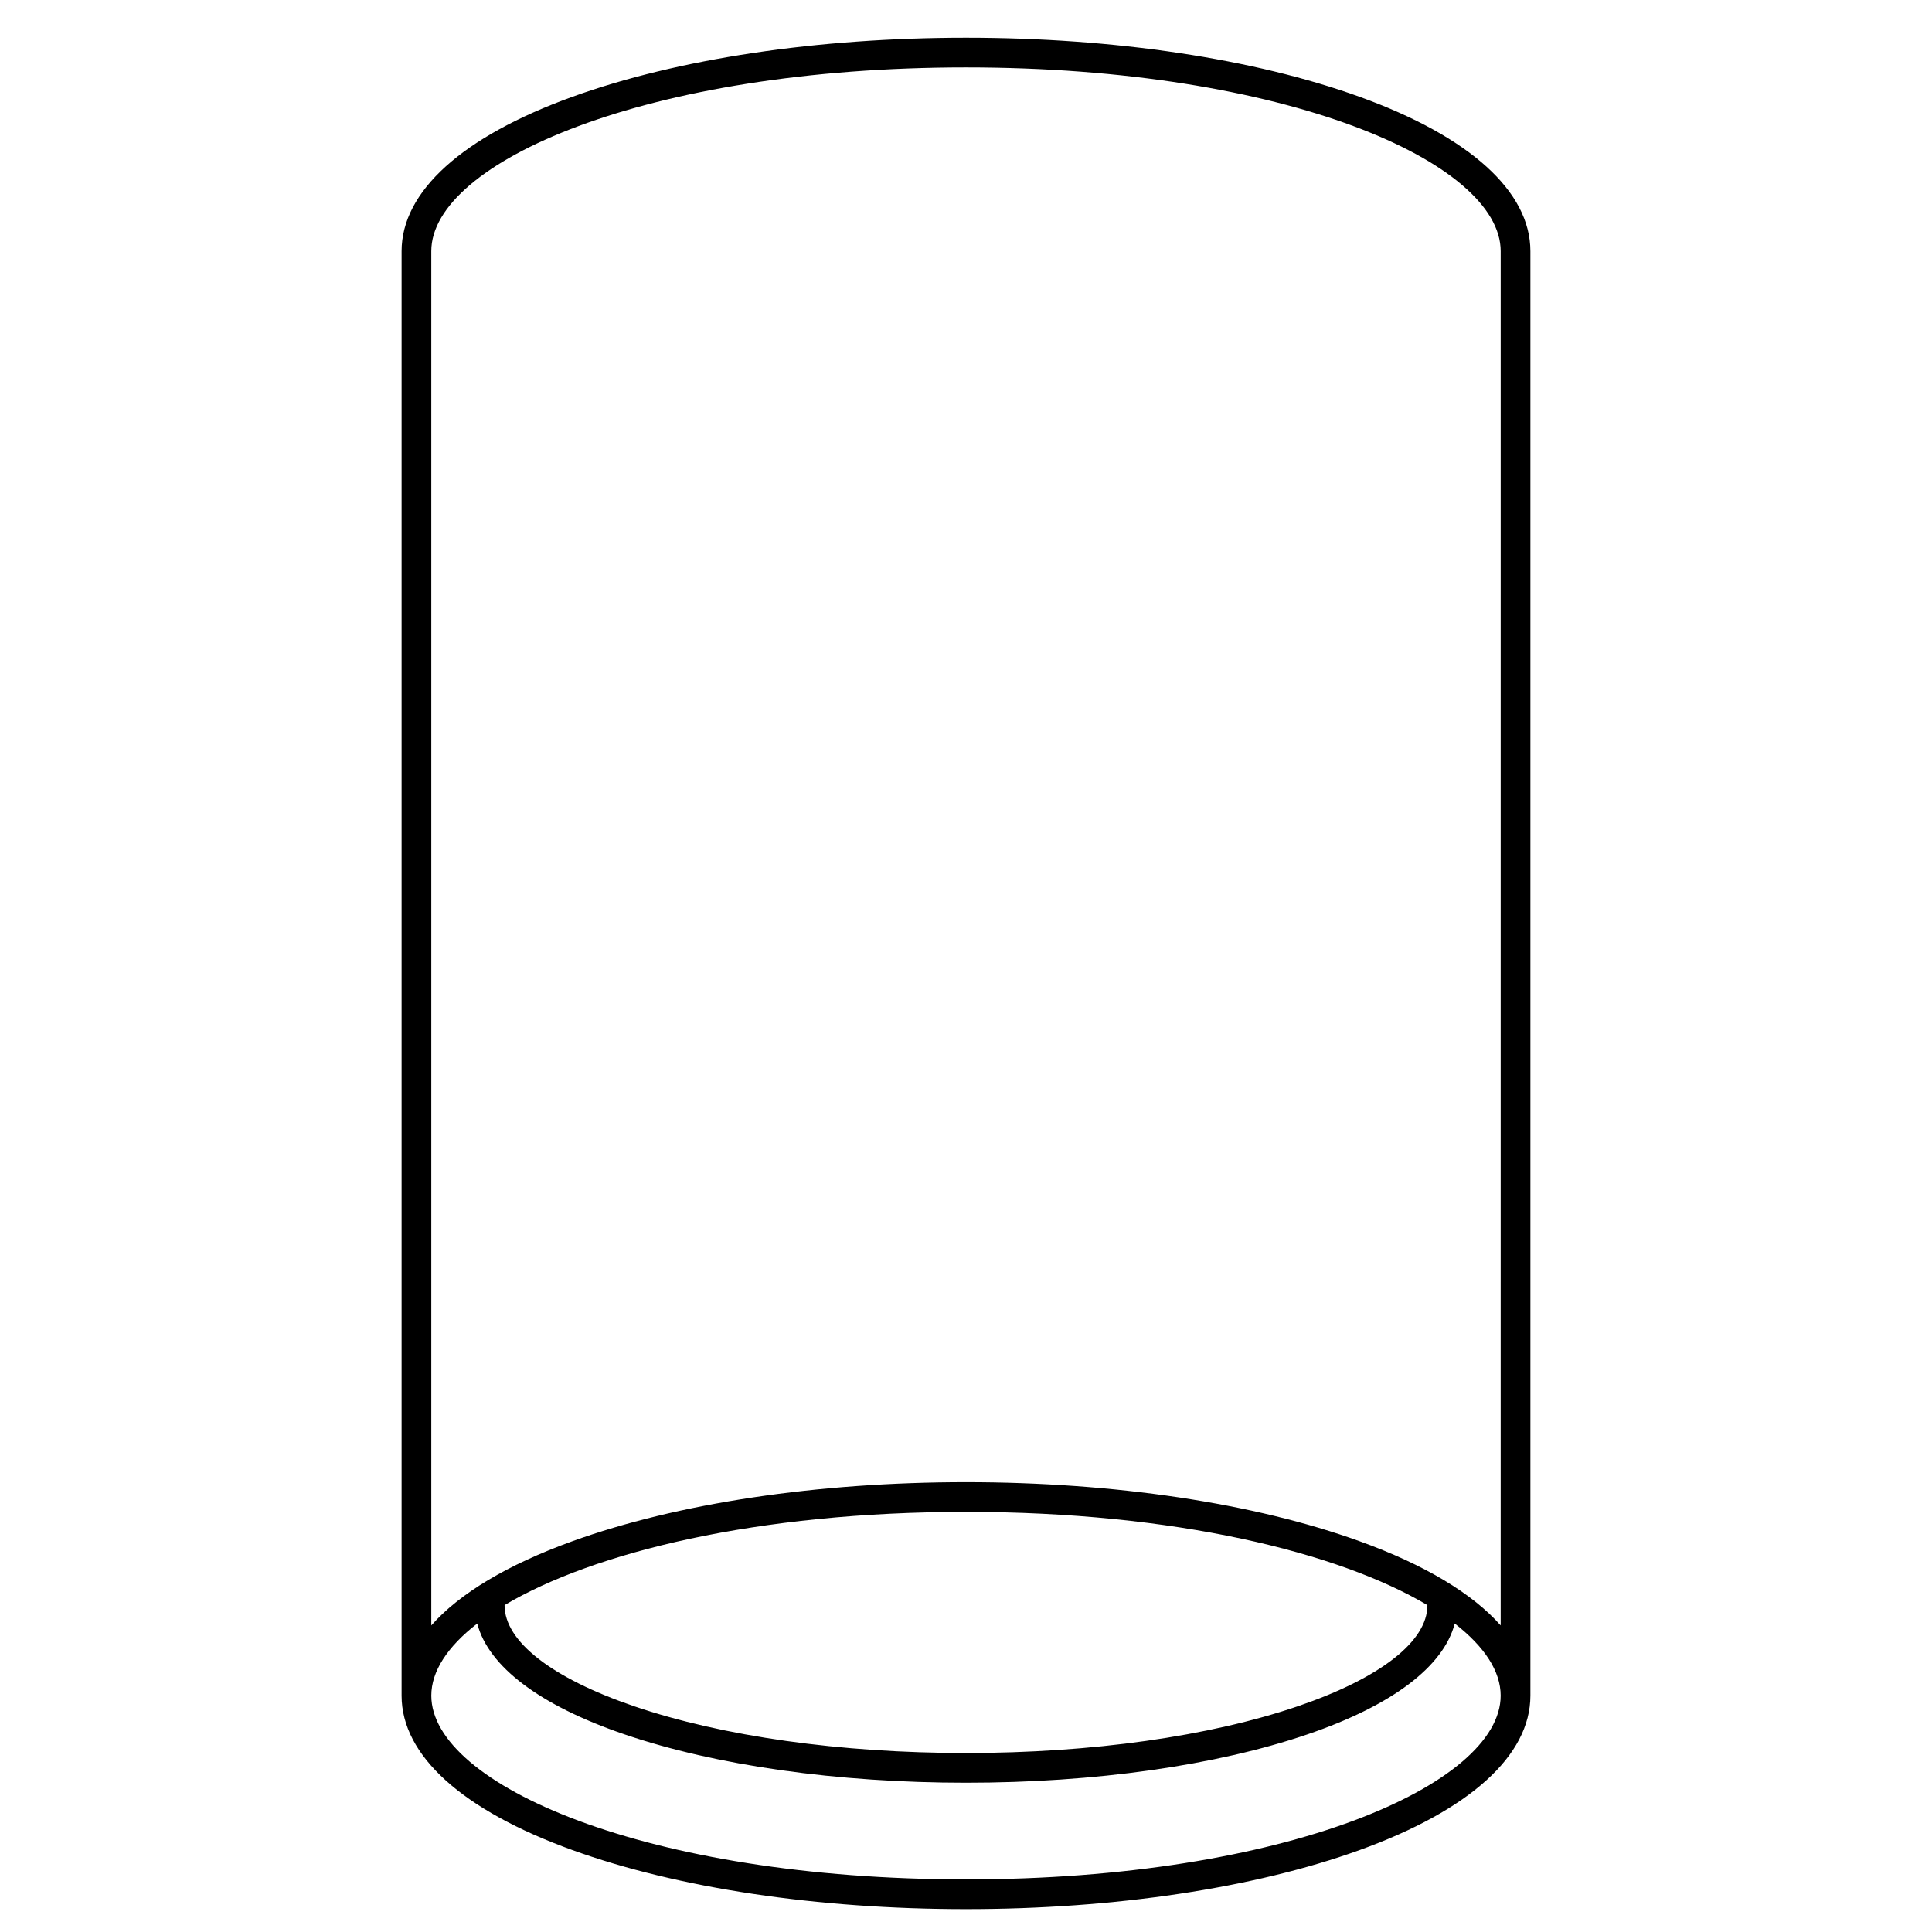
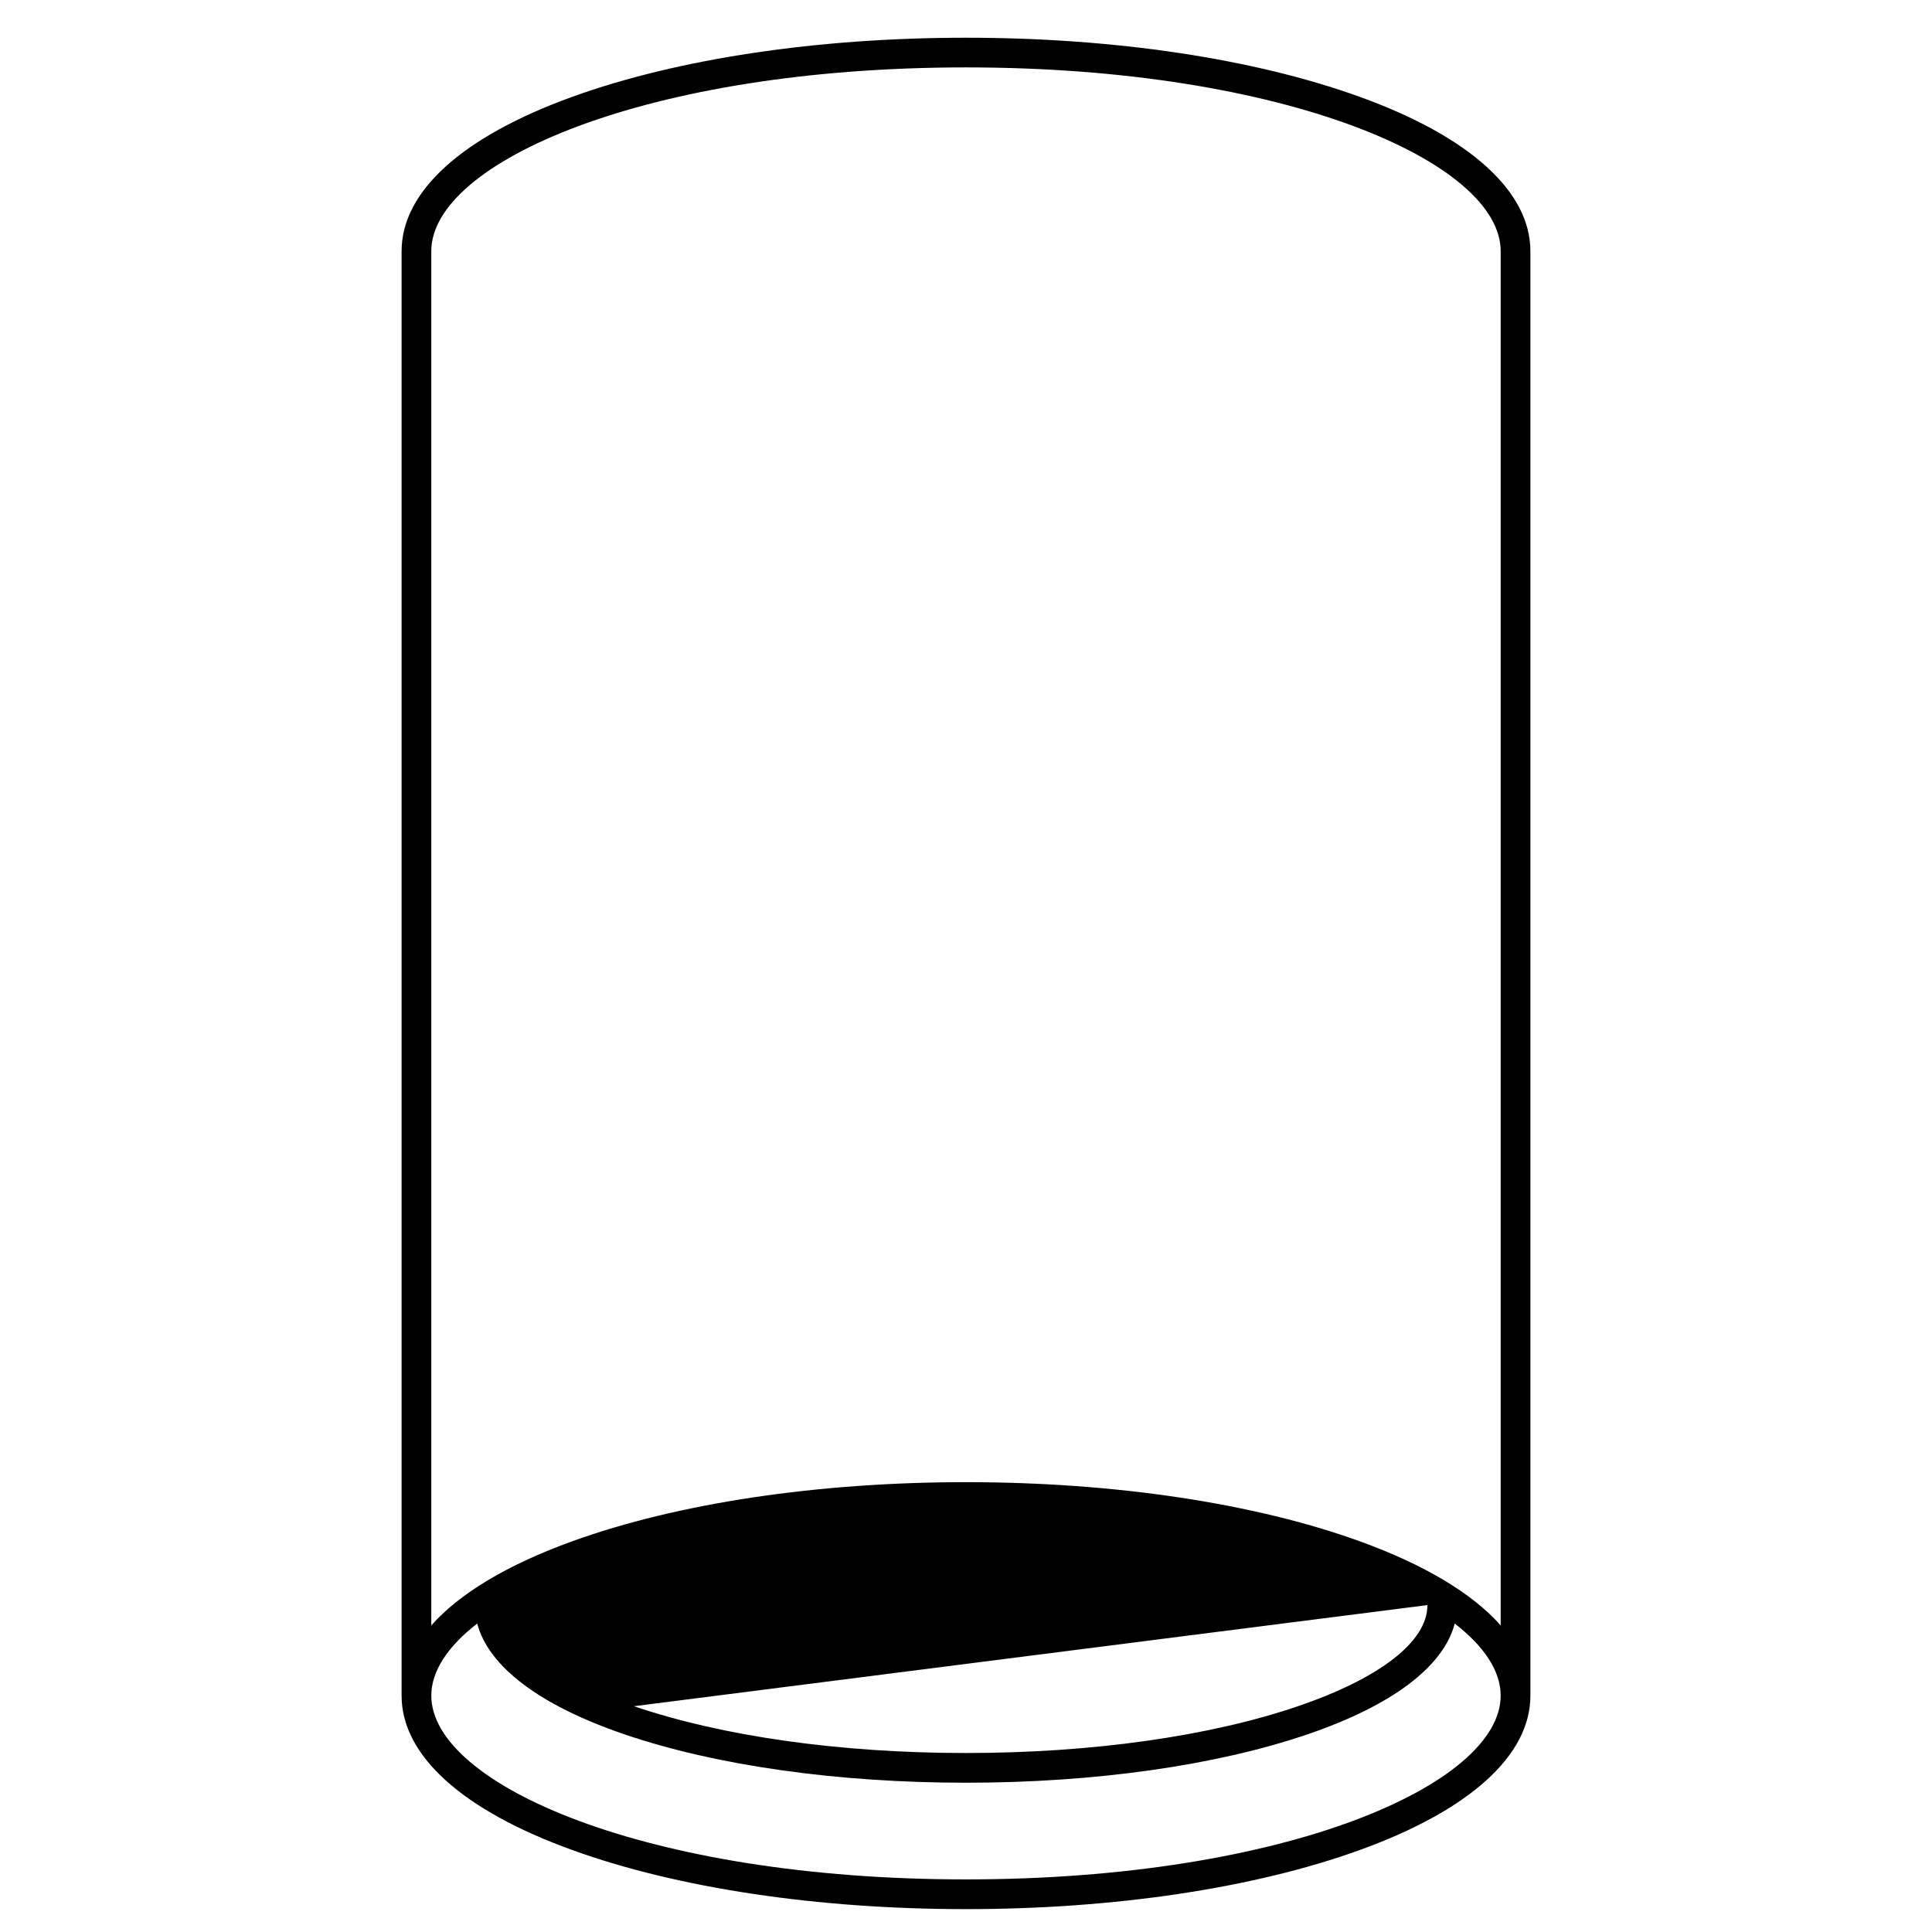
<svg xmlns="http://www.w3.org/2000/svg" fill="#000000" width="800px" height="800px" version="1.1" viewBox="144 144 512 512">
-   <path d="m504.31 169.65c-27.922-10.094-64.969-15.652-104.31-15.652s-76.391 5.559-104.32 15.652c-29.184 10.547-45.254 25.078-45.254 40.918v382.8c0 15.84 16.07 30.375 45.254 40.918 27.922 10.098 64.969 15.652 104.32 15.652 39.344 0 76.391-5.559 104.32-15.652 29.18-10.543 45.25-25.074 45.25-40.918v-382.8c0-15.84-16.07-30.371-45.254-40.918zm-104.31 472.41c-84.758 0-141.7-25.18-141.7-48.699 0-6.426 4.262-12.977 12.172-19.105 2.981 11.41 16.566 21.703 39.004 29.359 24.238 8.27 56.383 12.824 90.52 12.824 34.133 0 66.281-4.555 90.52-12.824 22.438-7.656 36.023-17.945 39.004-29.359 7.91 6.129 12.172 12.68 12.172 19.105 0 23.52-56.938 48.699-141.7 48.699zm122.27-72.695c0 0.023 0.004 0.051 0.004 0.074 0 9.547-12.504 19.289-34.301 26.727-23.441 7.996-54.684 12.402-87.977 12.402s-64.535-4.406-87.977-12.402c-21.801-7.438-34.301-17.18-34.301-26.727 0-0.023 0.004-0.051 0.004-0.074 23.523-13.98 66.973-24.699 122.27-24.699 55.297 0 98.746 10.719 122.27 24.699zm19.422 5.394c-7.477-8.461-20.137-16.086-37.383-22.316-27.922-10.094-64.969-15.652-104.31-15.652s-76.391 5.559-104.32 15.652c-17.242 6.231-29.902 13.855-37.383 22.316v-364.2c0-23.516 56.938-48.695 141.7-48.695 84.758 0 141.7 25.18 141.7 48.699z" />
+   <path d="m504.31 169.65c-27.922-10.094-64.969-15.652-104.31-15.652s-76.391 5.559-104.32 15.652c-29.184 10.547-45.254 25.078-45.254 40.918v382.8c0 15.84 16.07 30.375 45.254 40.918 27.922 10.098 64.969 15.652 104.32 15.652 39.344 0 76.391-5.559 104.32-15.652 29.18-10.543 45.25-25.074 45.25-40.918v-382.8c0-15.84-16.07-30.371-45.254-40.918zm-104.31 472.41c-84.758 0-141.7-25.18-141.7-48.699 0-6.426 4.262-12.977 12.172-19.105 2.981 11.41 16.566 21.703 39.004 29.359 24.238 8.27 56.383 12.824 90.52 12.824 34.133 0 66.281-4.555 90.52-12.824 22.438-7.656 36.023-17.945 39.004-29.359 7.91 6.129 12.172 12.68 12.172 19.105 0 23.52-56.938 48.699-141.7 48.699zm122.27-72.695c0 0.023 0.004 0.051 0.004 0.074 0 9.547-12.504 19.289-34.301 26.727-23.441 7.996-54.684 12.402-87.977 12.402s-64.535-4.406-87.977-12.402zm19.422 5.394c-7.477-8.461-20.137-16.086-37.383-22.316-27.922-10.094-64.969-15.652-104.31-15.652s-76.391 5.559-104.32 15.652c-17.242 6.231-29.902 13.855-37.383 22.316v-364.2c0-23.516 56.938-48.695 141.7-48.695 84.758 0 141.7 25.18 141.7 48.699z" />
</svg>